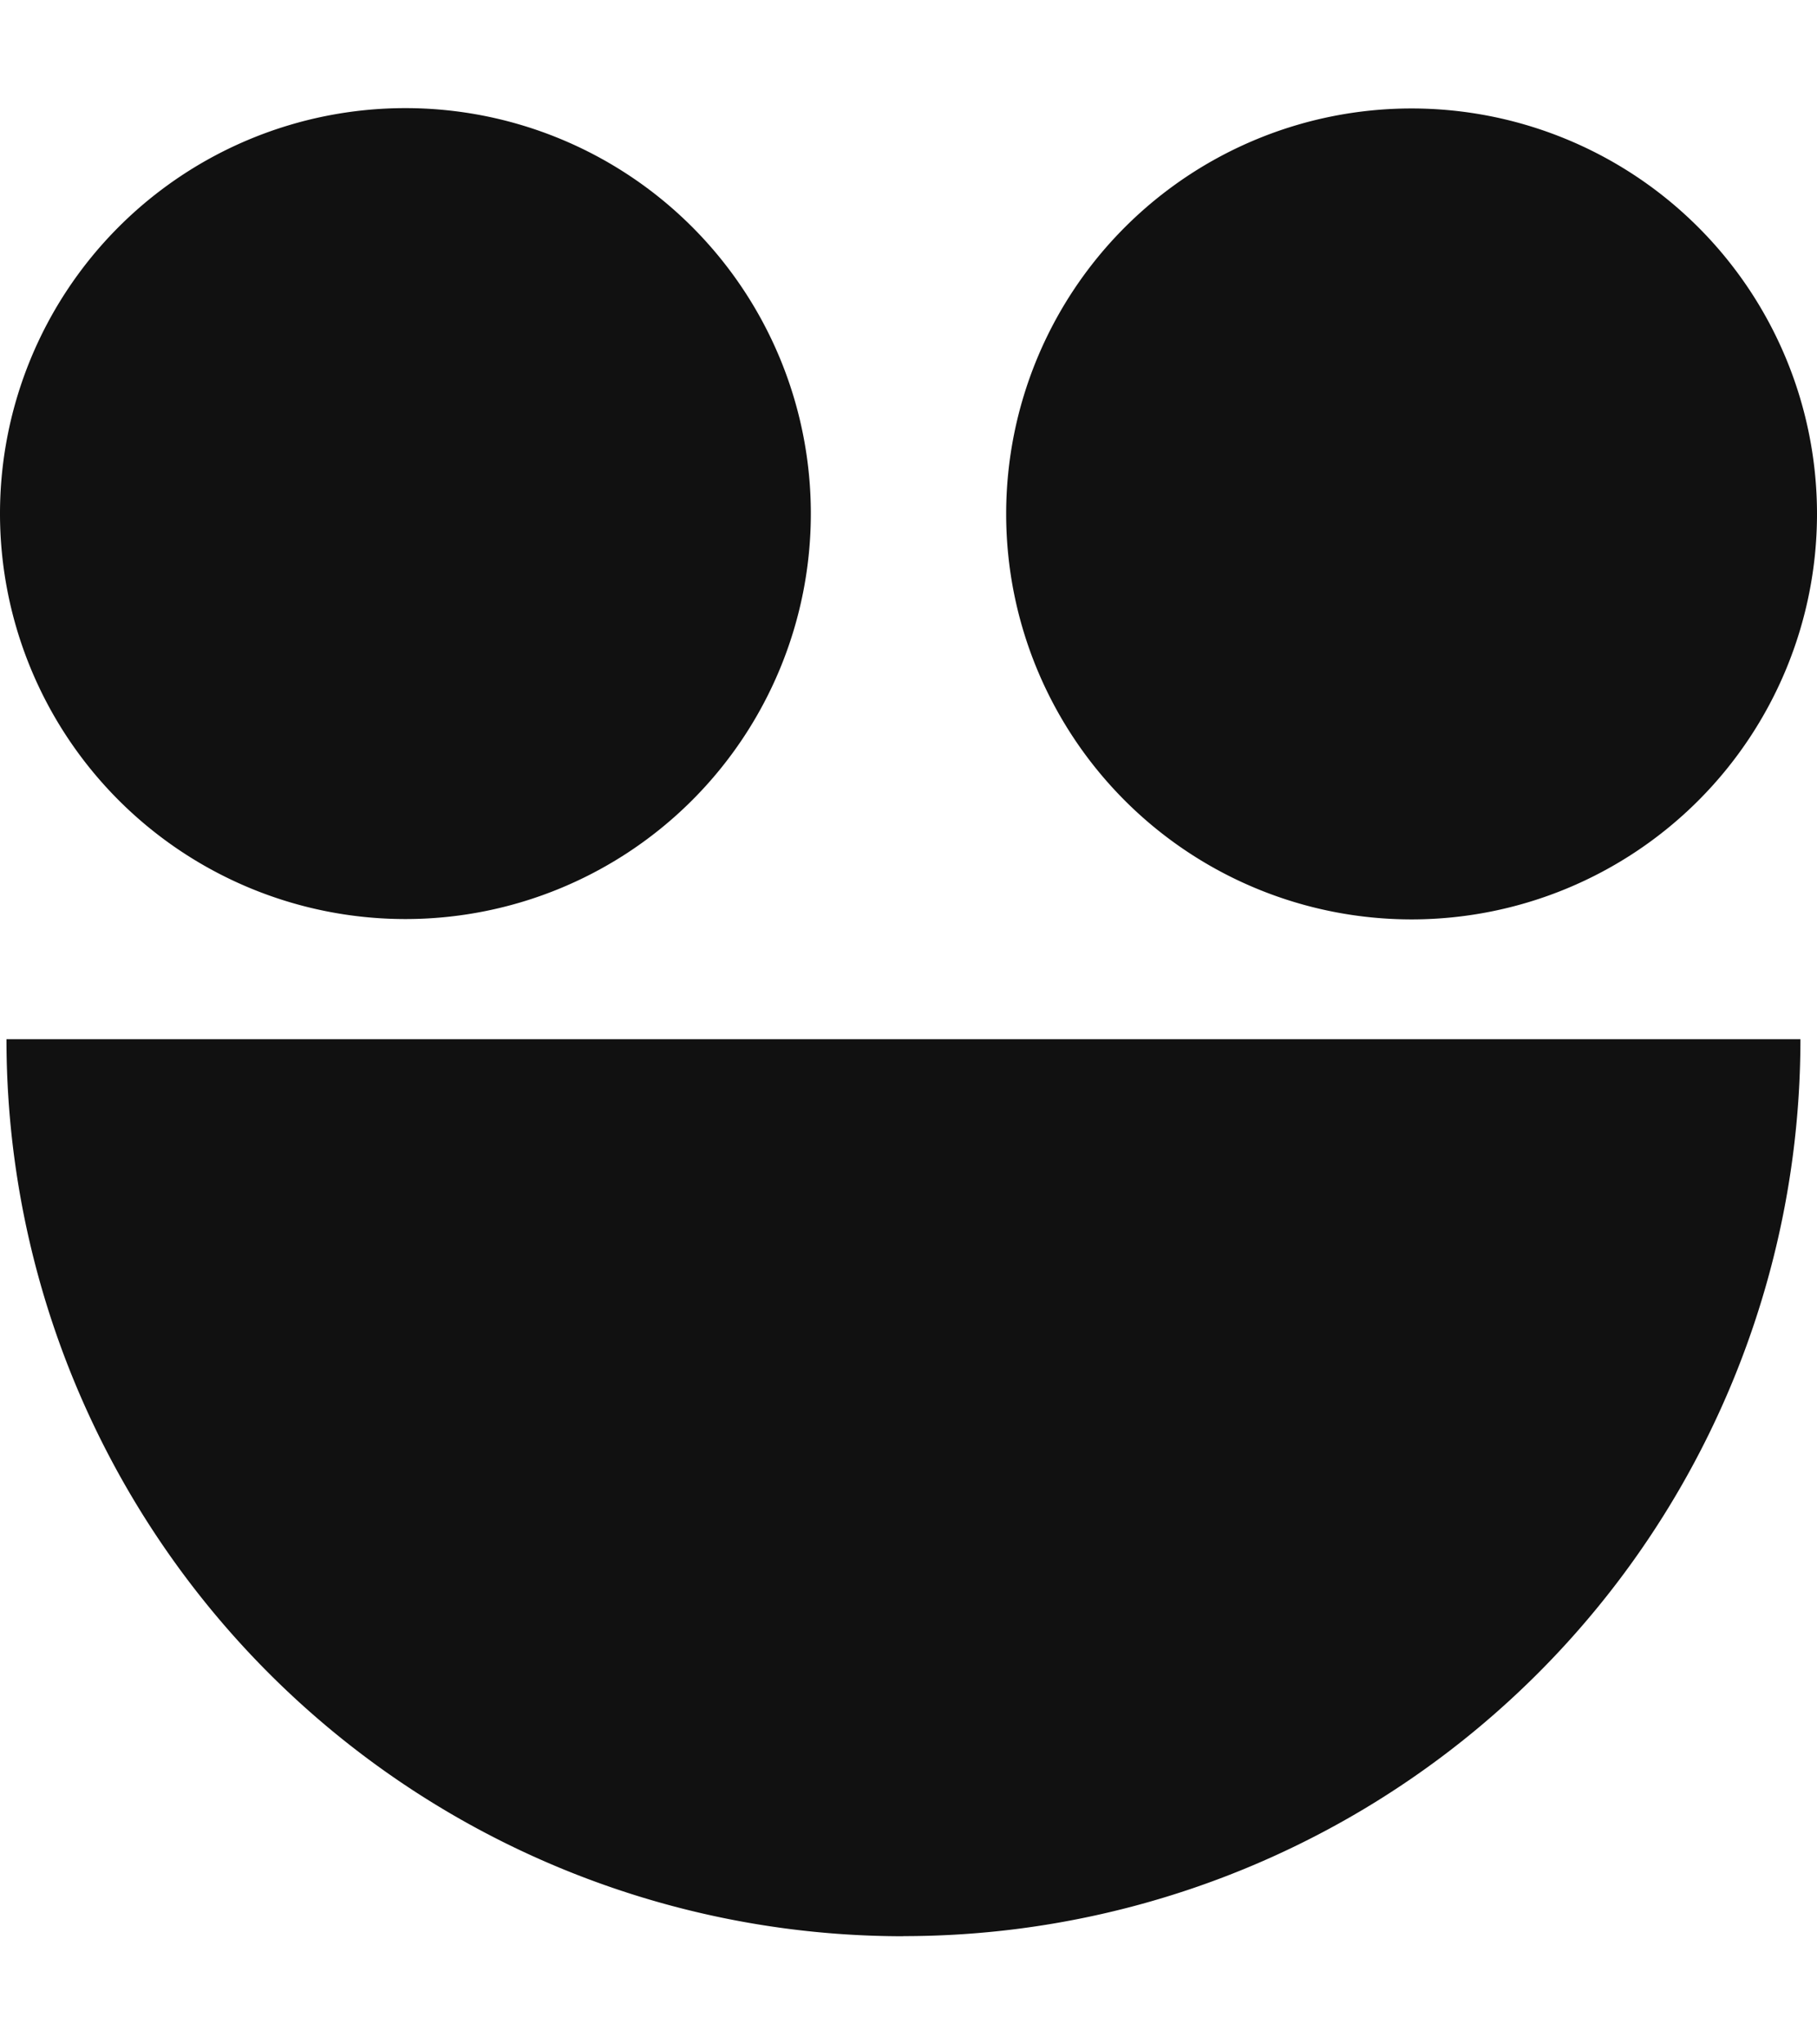
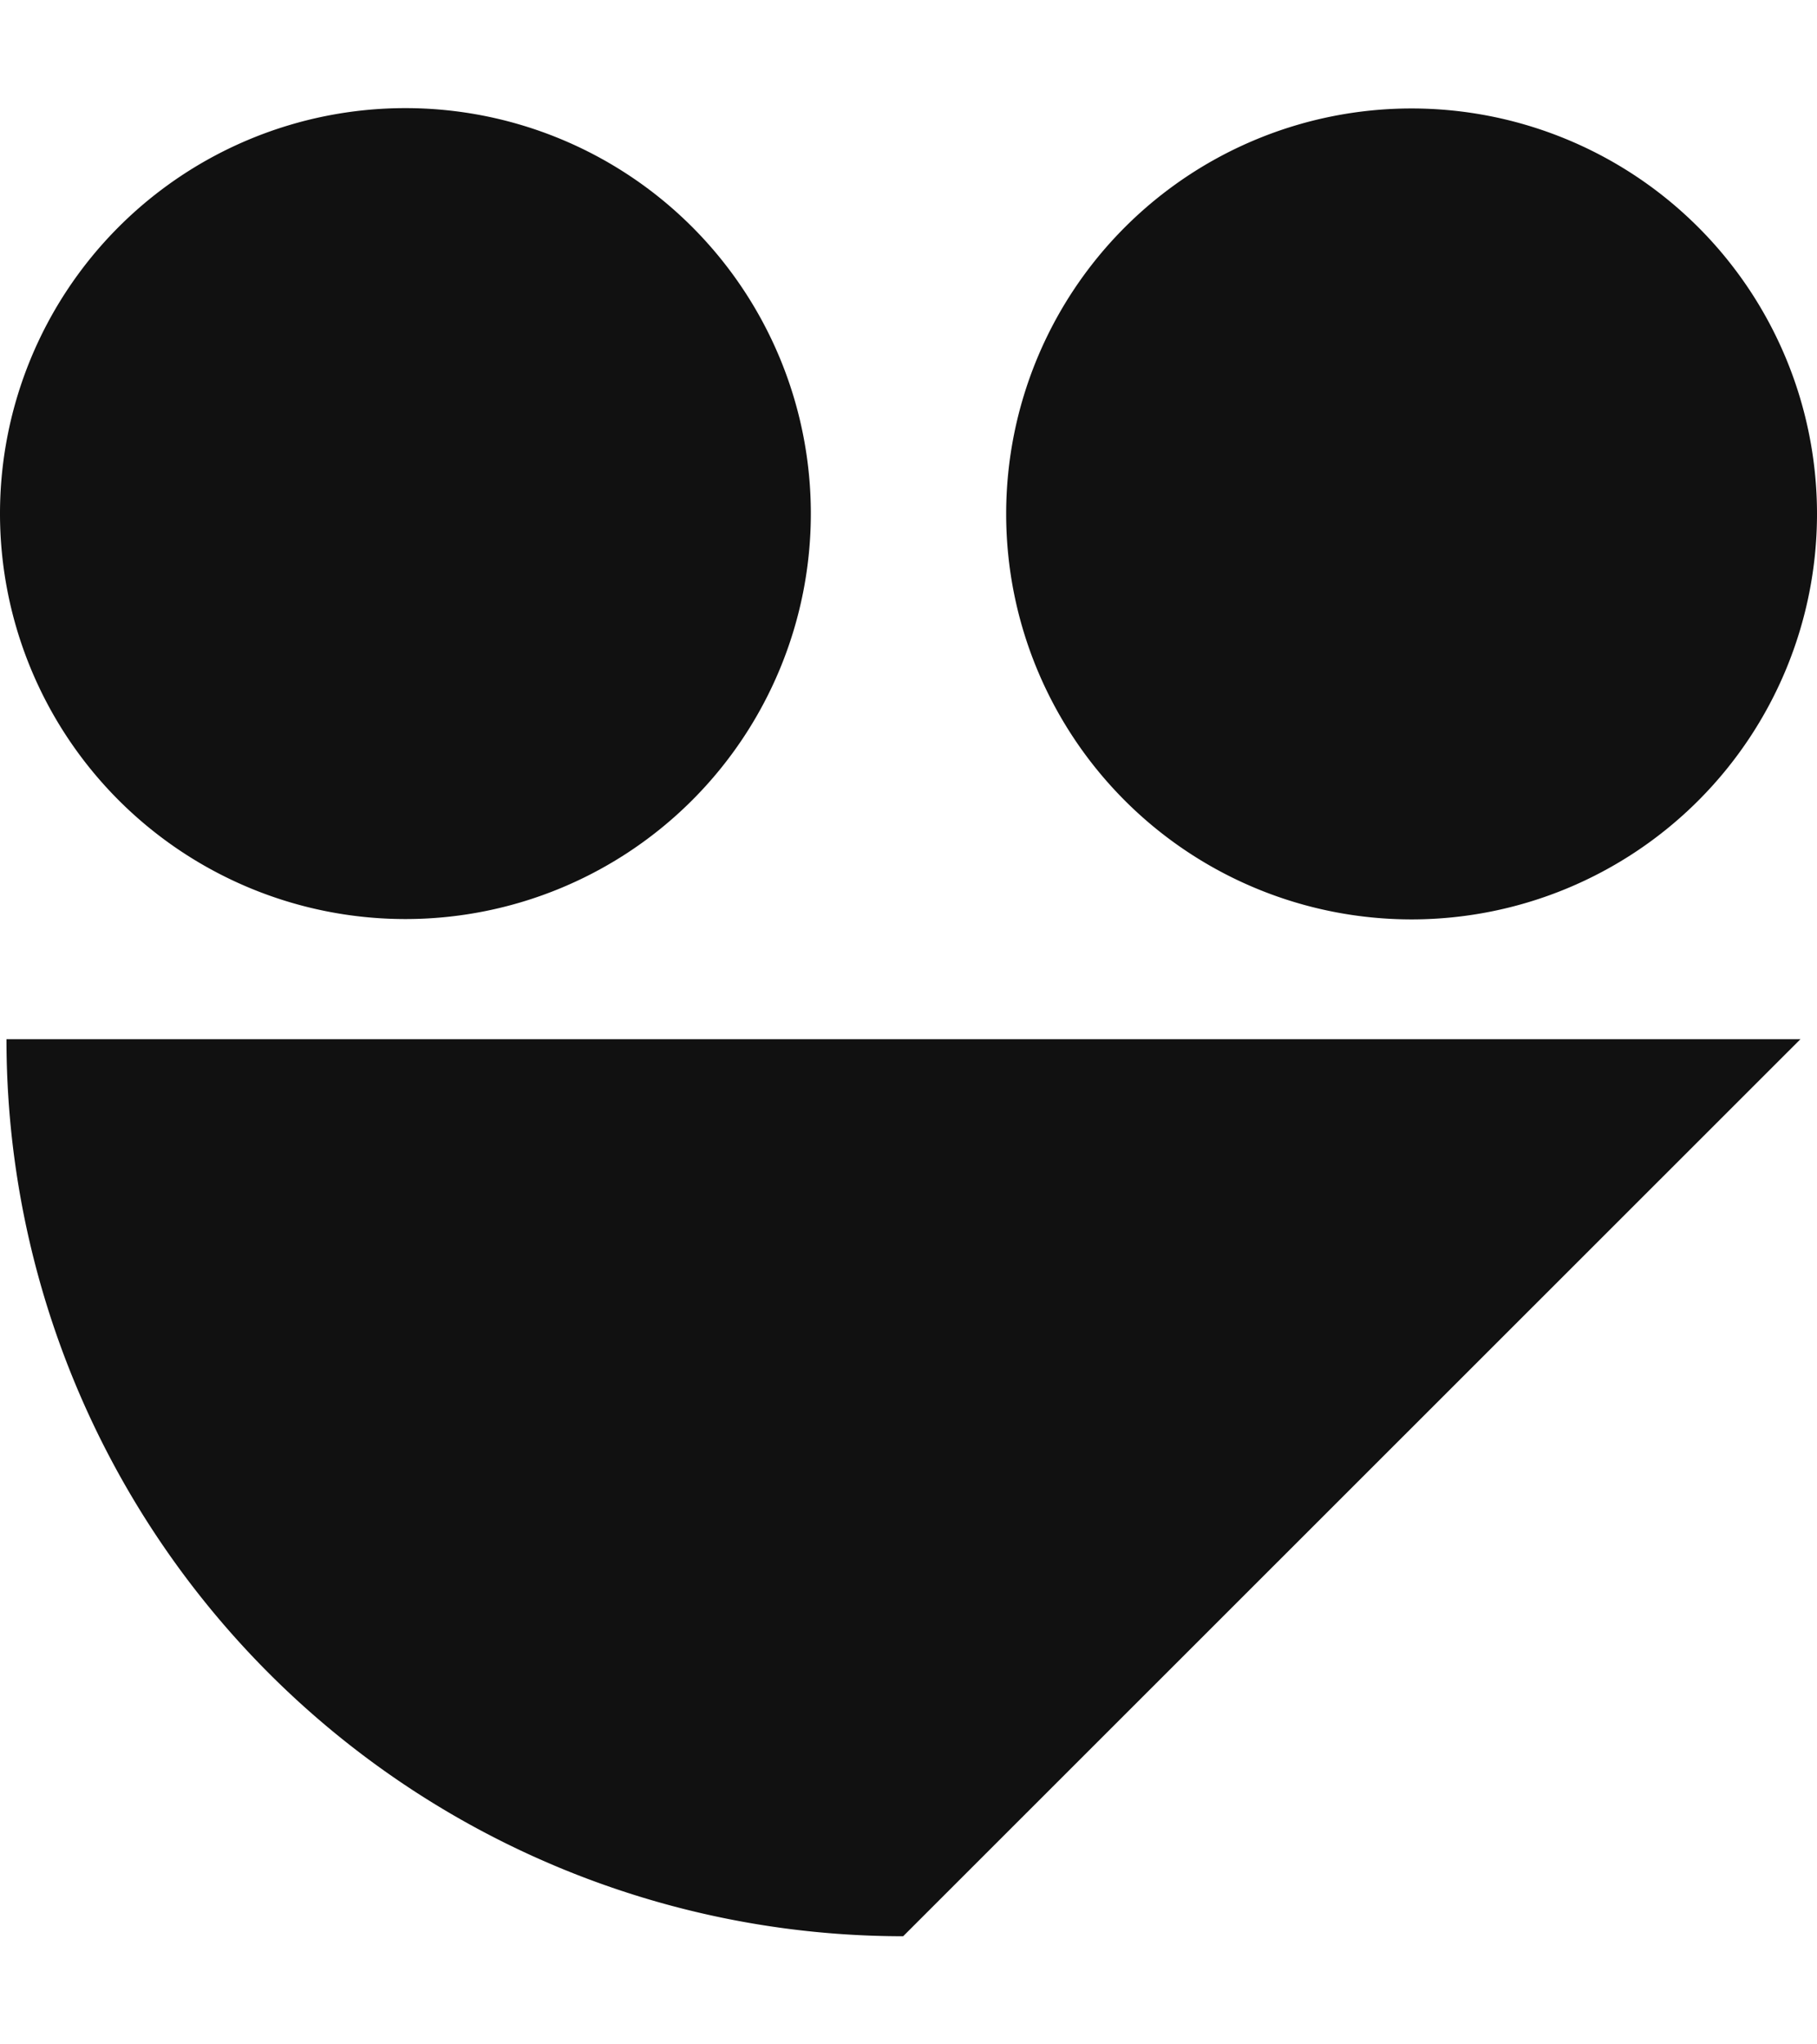
<svg xmlns="http://www.w3.org/2000/svg" width="16" height="18" viewBox="0 0 16 18" fill="none">
-   <path d="M12.43 8.095a3.57 3.57 0 1 1 0-7.14 3.57 3.57 0 0 1 0 7.14zM3.57 8.092a3.57 3.57 0 1 1 0-7.14 3.57 3.57 0 0 1 0 7.14zM7.953 17.048A7.897 7.897 0 0 1 .057 9.15h15.797a7.896 7.896 0 0 1-7.9 7.897z" fill="#111" />
+   <path d="M12.43 8.095a3.57 3.57 0 1 1 0-7.14 3.57 3.57 0 0 1 0 7.14zM3.57 8.092a3.57 3.57 0 1 1 0-7.14 3.57 3.57 0 0 1 0 7.14zM7.953 17.048A7.897 7.897 0 0 1 .057 9.15h15.797z" fill="#111" />
</svg>